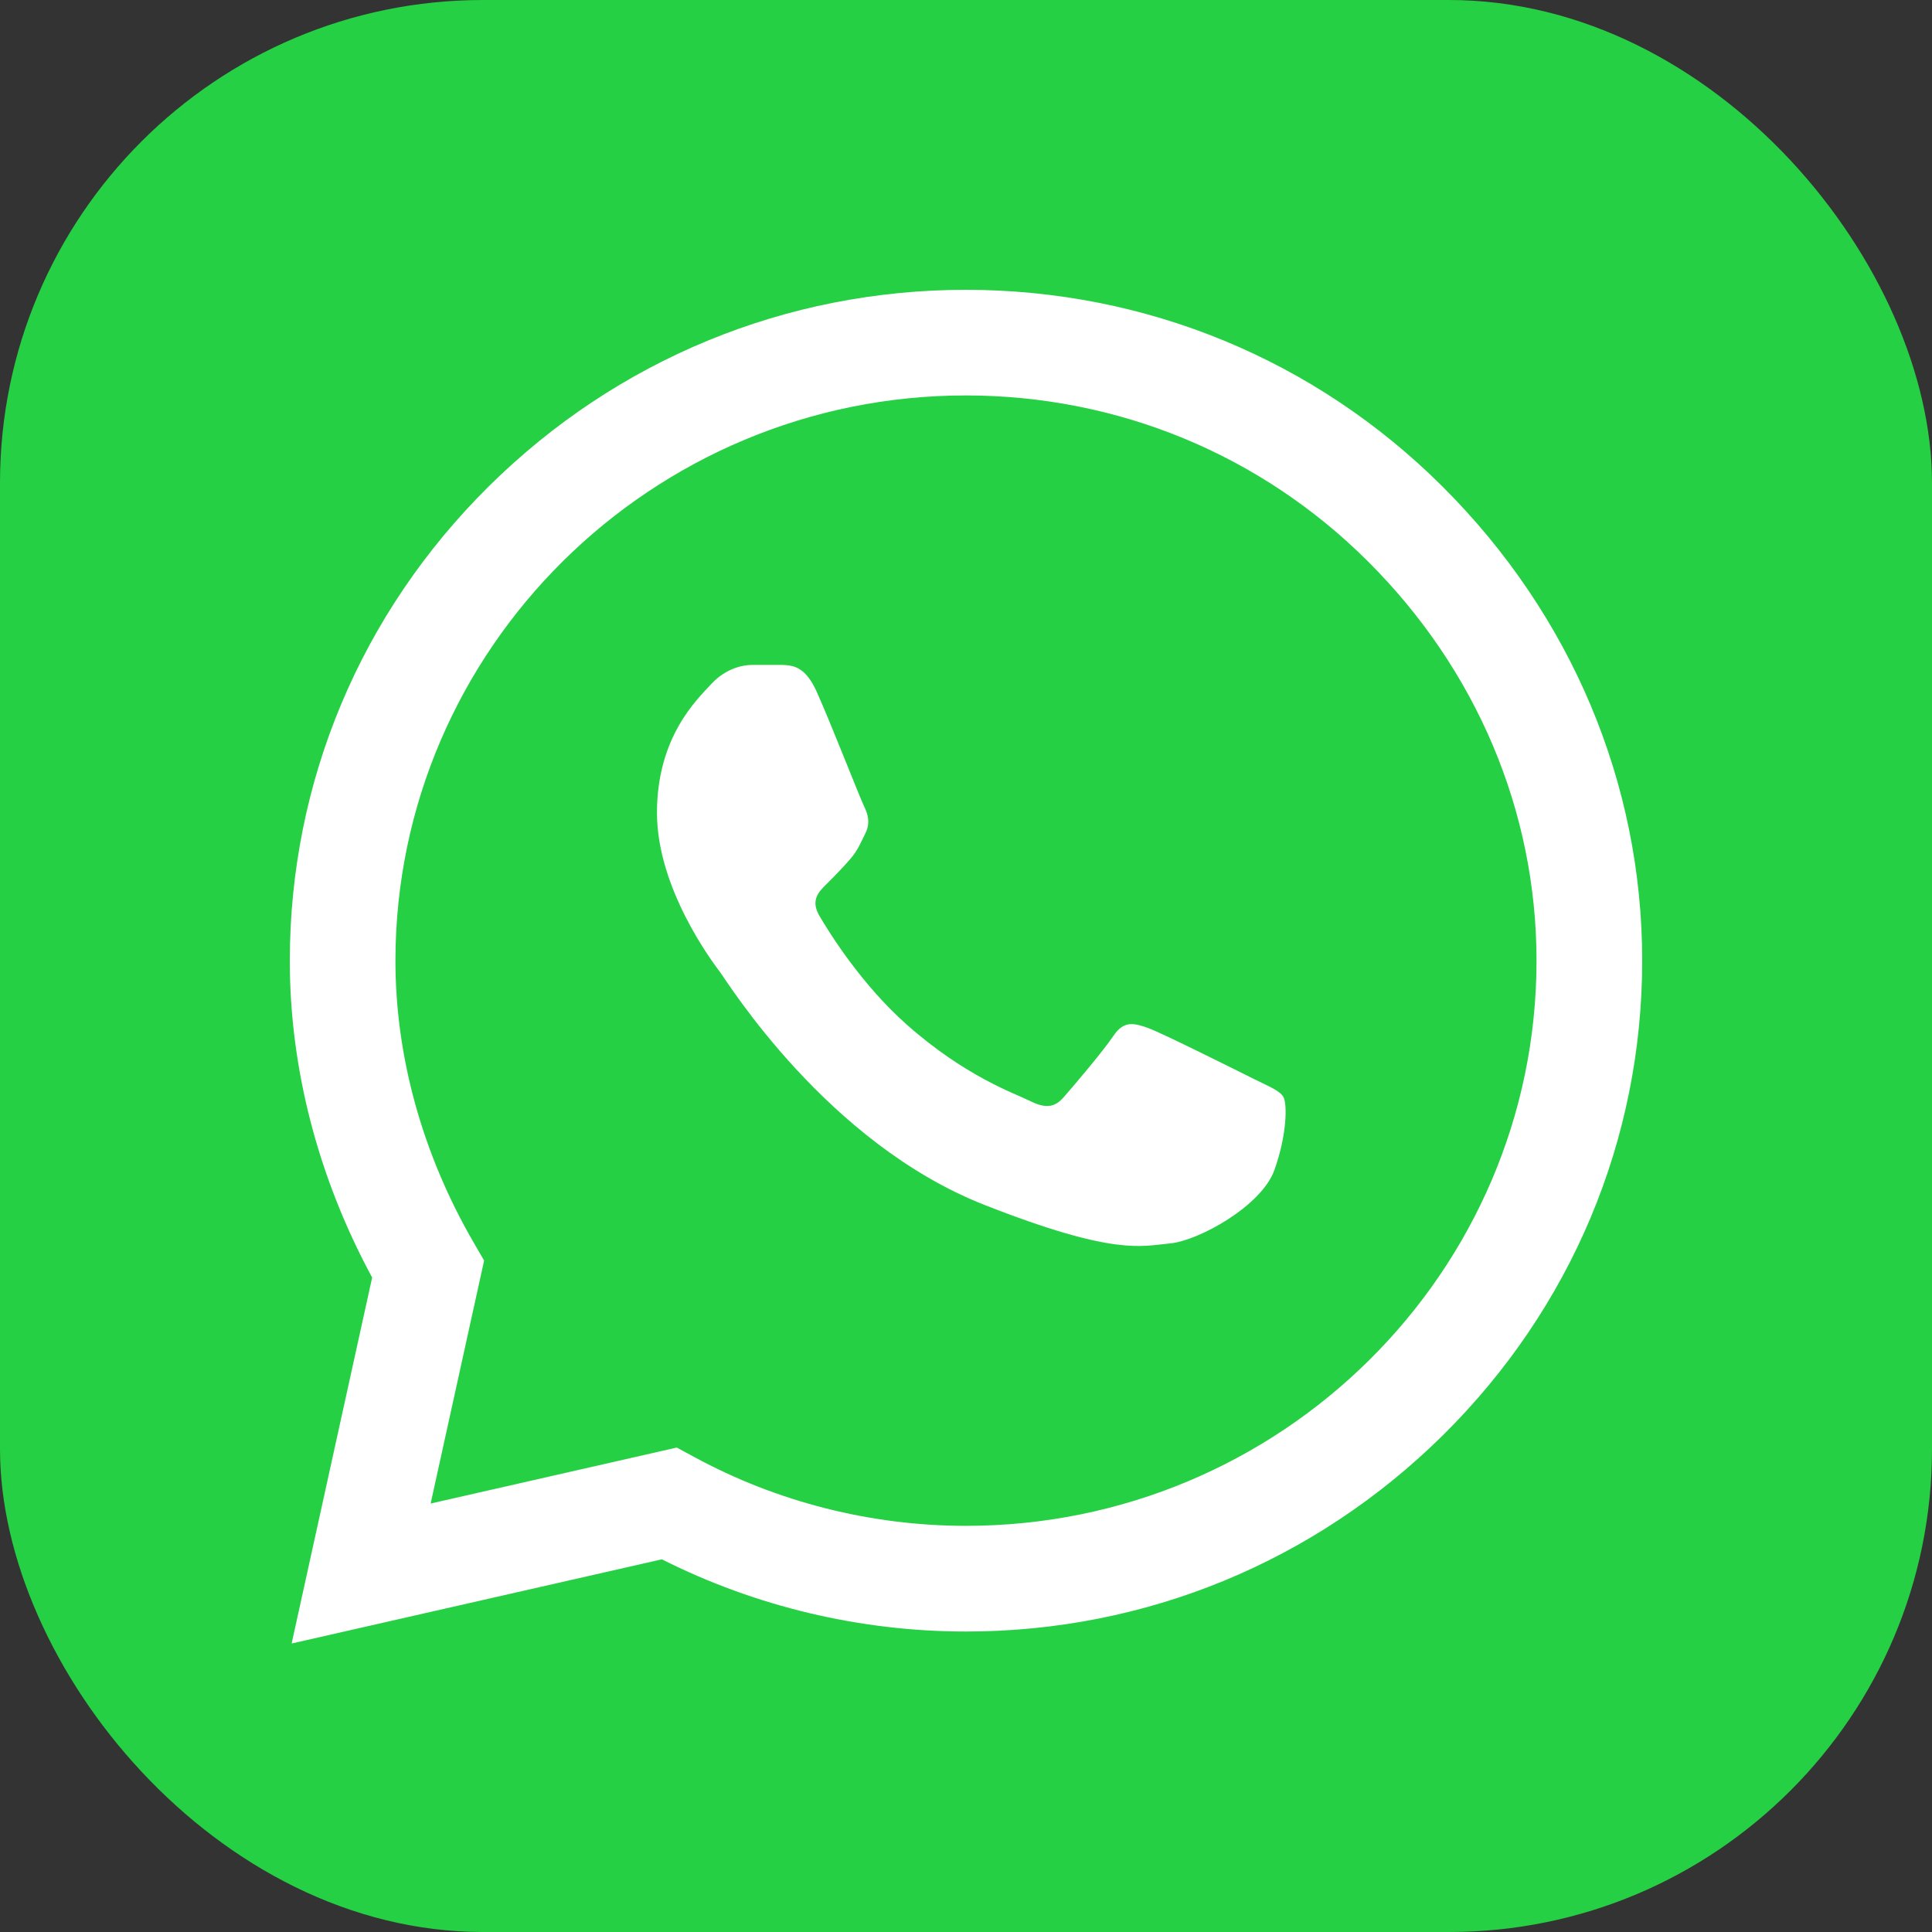
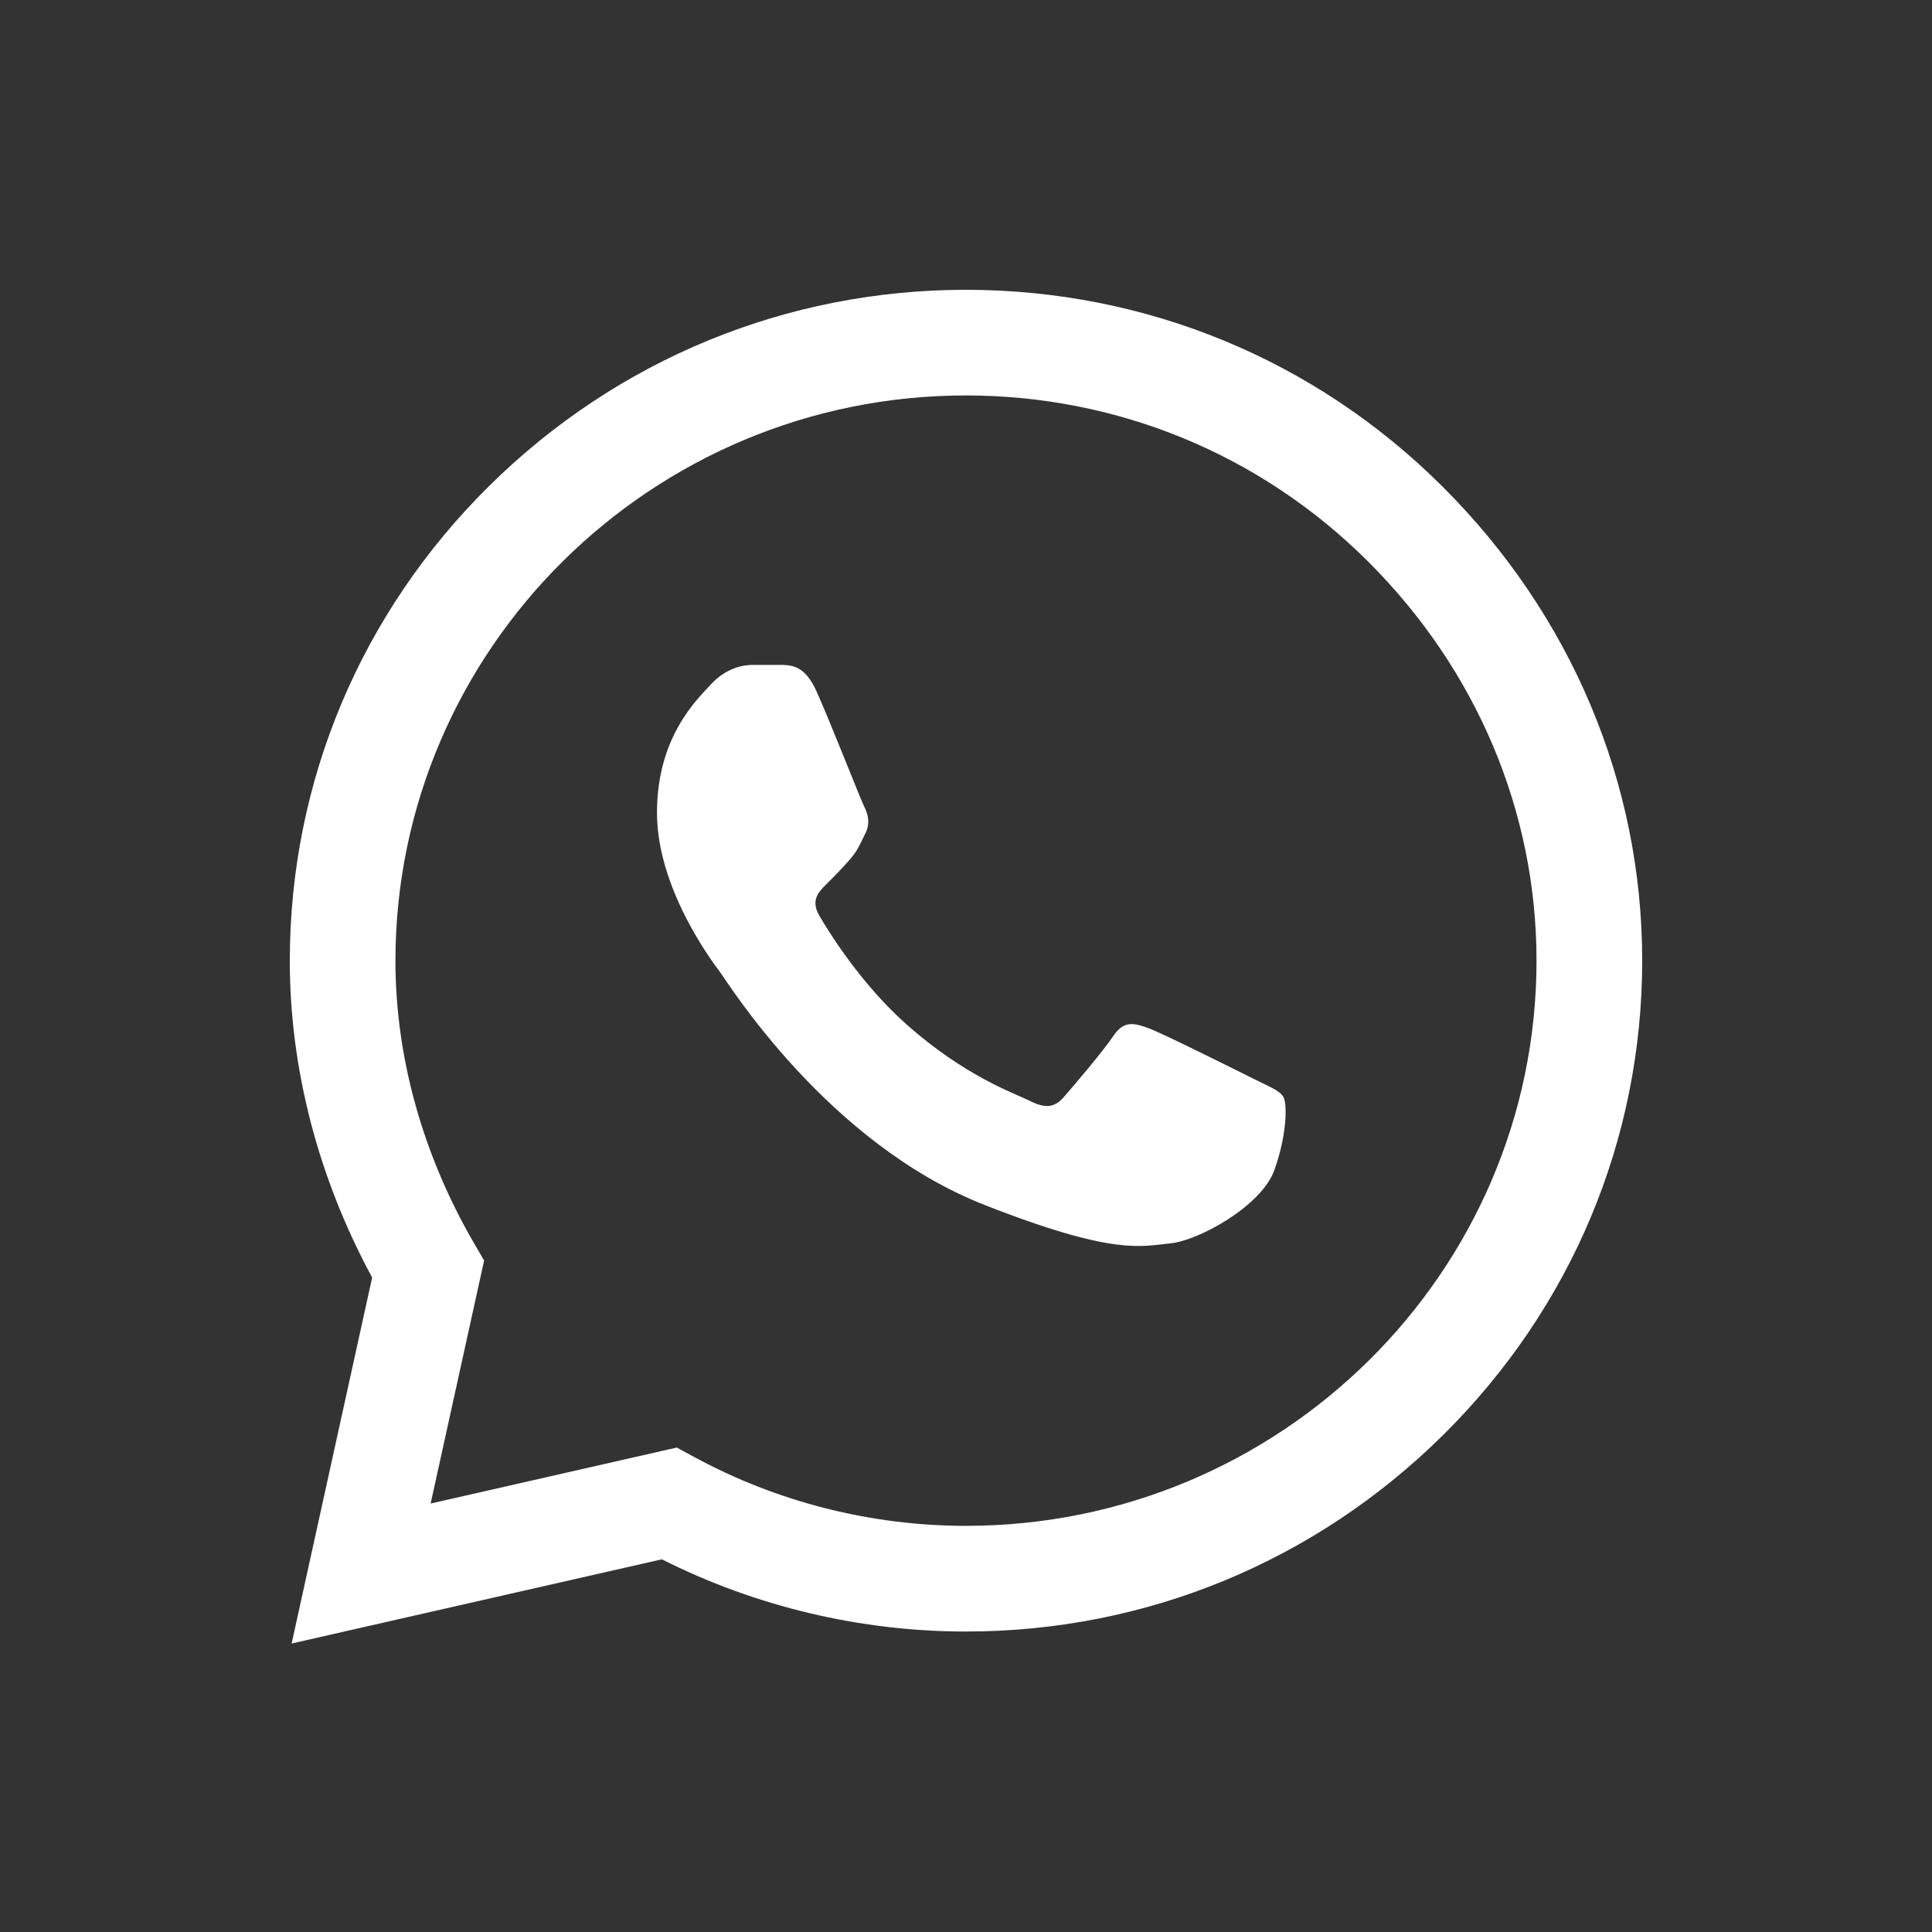
<svg xmlns="http://www.w3.org/2000/svg" width="40" height="40" viewBox="0 0 40 40" fill="none">
  <rect x="0" y="0" width="40" height="40" fill="#333333" stroke="none" />
-   <rect width="40" height="40" rx="10" fill="#26D044" />
  <path d="M29.862 10.07C27.23 7.447 23.727 6.002 19.999 6C16.28 6 12.772 7.444 10.122 10.067C7.467 12.694 6.003 16.184 6 19.884V19.888V19.89C6 22.13 6.589 24.388 7.705 26.45L6.038 34.027L13.703 32.284C15.644 33.262 17.809 33.778 19.994 33.779H20C23.718 33.779 27.226 32.334 29.877 29.712C32.534 27.082 33.998 23.596 34 19.894C34.001 16.219 32.532 12.73 29.862 10.07ZM19.999 31.591H19.994C18.033 31.59 16.09 31.098 14.374 30.166L14.012 29.97L8.916 31.129L10.023 26.098L9.809 25.73C8.748 23.9 8.187 21.88 8.187 19.888C8.192 13.44 13.49 8.187 19.999 8.187C23.143 8.189 26.098 9.408 28.319 11.62C30.573 13.866 31.813 16.804 31.812 19.894C31.81 26.344 26.51 31.591 19.999 31.591Z" fill="white" />
  <path d="M16.19 13.766H15.576C15.363 13.766 15.016 13.846 14.723 14.165C14.429 14.484 13.602 15.256 13.602 16.827C13.602 18.397 14.749 19.915 14.909 20.128C15.069 20.341 17.125 23.666 20.379 24.945C23.084 26.009 23.635 25.797 24.222 25.744C24.809 25.691 26.117 24.972 26.384 24.227C26.651 23.482 26.651 22.843 26.57 22.709C26.49 22.576 26.277 22.497 25.957 22.337C25.636 22.177 24.067 21.392 23.773 21.285C23.48 21.179 23.266 21.126 23.053 21.445C22.839 21.765 22.21 22.503 22.023 22.716C21.837 22.929 21.65 22.956 21.329 22.796C21.009 22.636 19.988 22.293 18.765 21.206C17.813 20.36 17.152 19.28 16.965 18.961C16.779 18.642 16.945 18.469 17.106 18.31C17.25 18.167 17.444 17.971 17.604 17.785C17.764 17.599 17.81 17.466 17.917 17.253C18.023 17.04 17.97 16.853 17.89 16.694C17.81 16.534 17.195 14.956 16.91 14.325H16.911C16.671 13.793 16.418 13.775 16.19 13.766Z" fill="white" />
</svg>